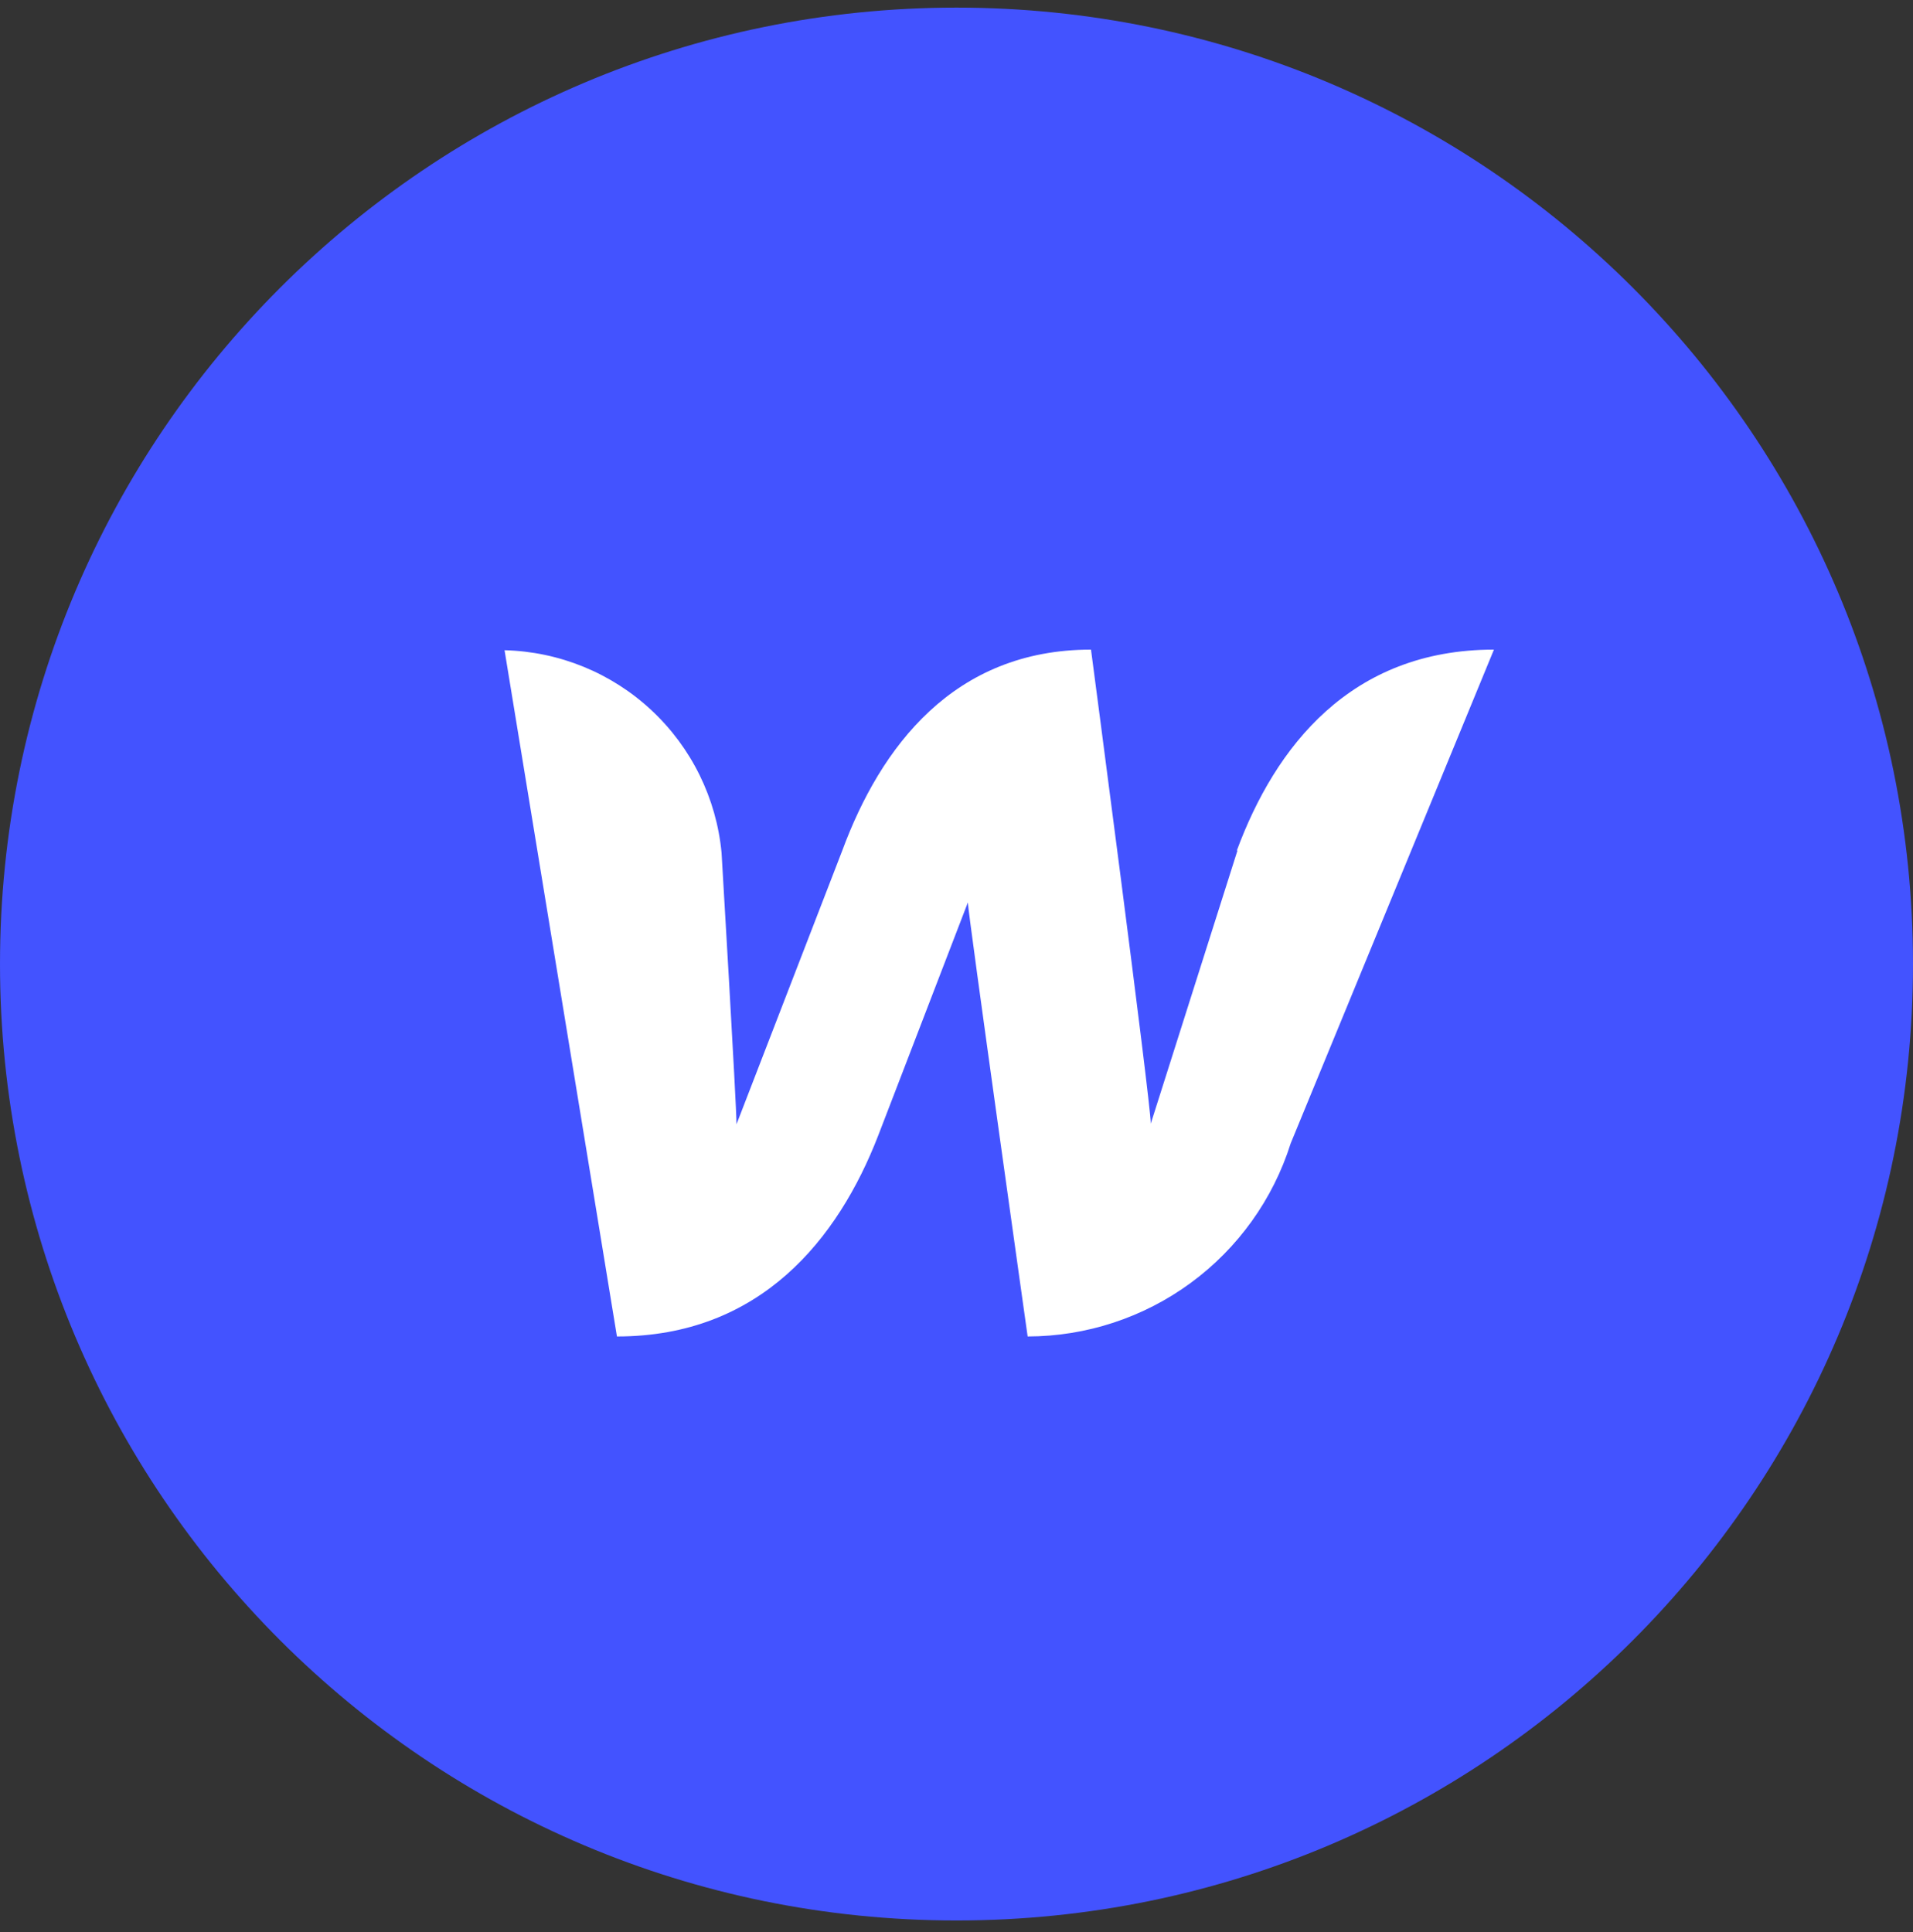
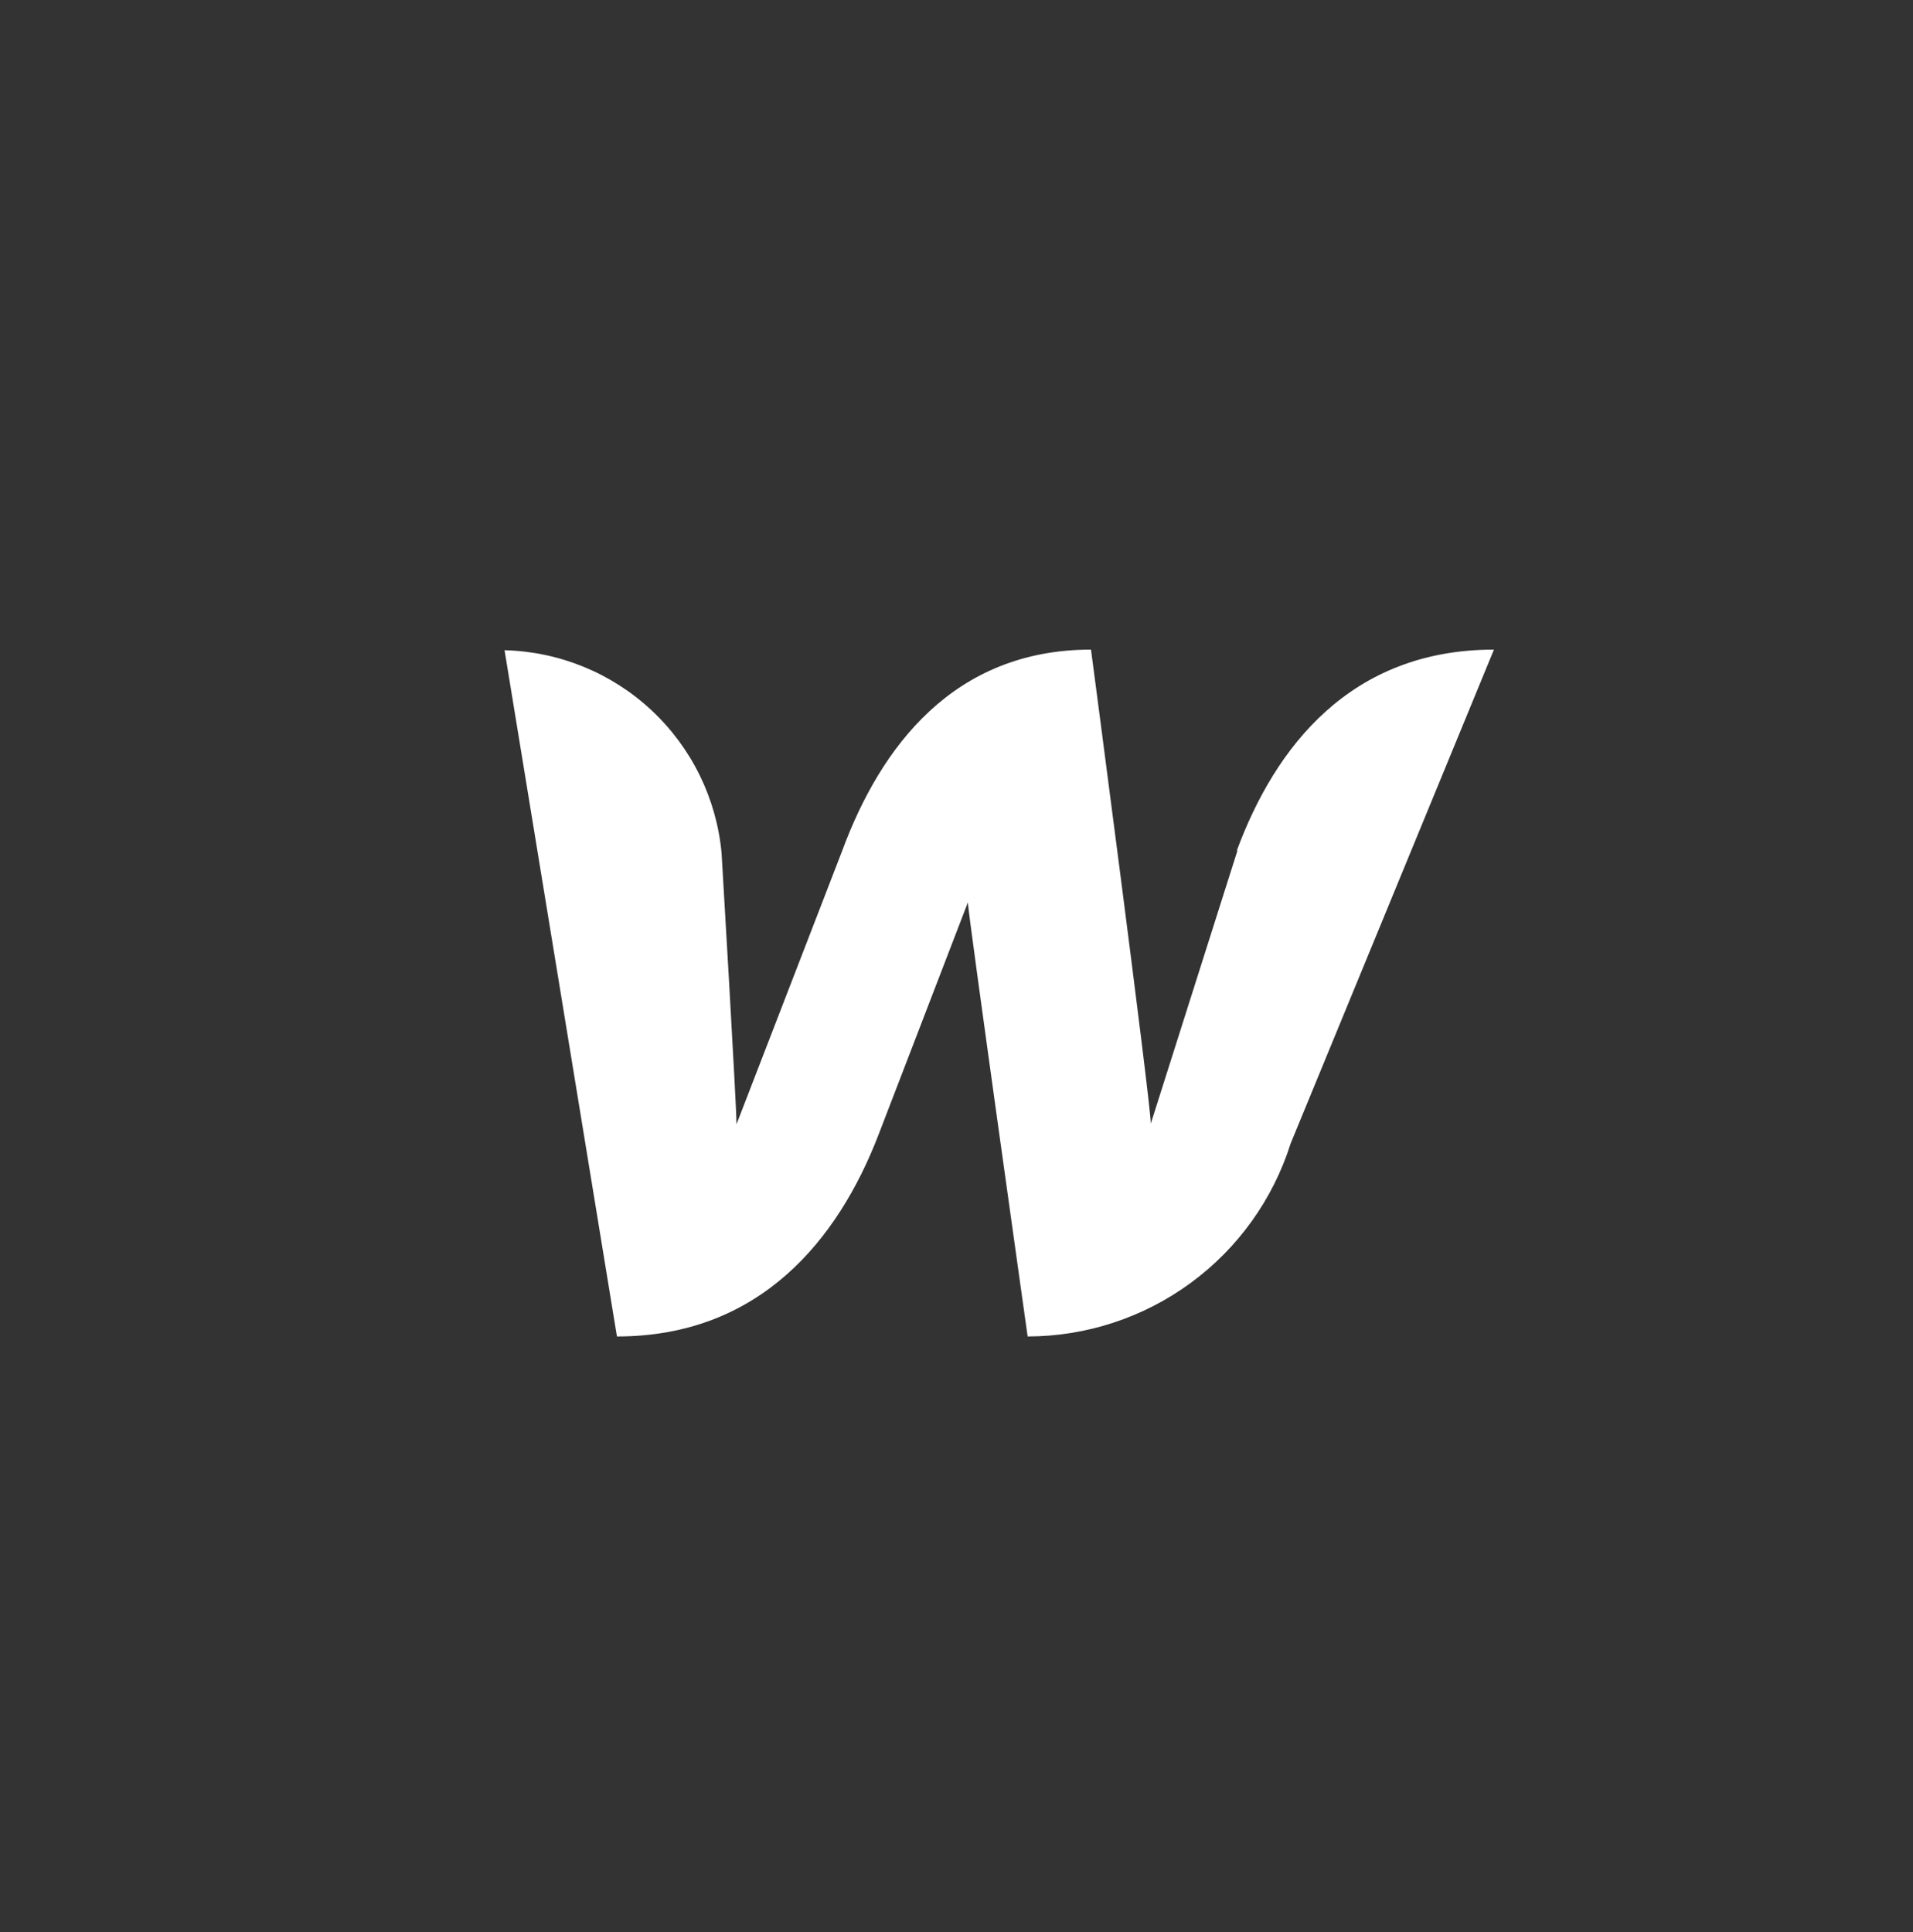
<svg xmlns="http://www.w3.org/2000/svg" width="100" height="101" viewBox="0 0 100 101" fill="none">
  <rect x="0" y="0" width="100" height="101" fill="#333333" stroke="none" />
  <g clip-path="url(#clip0)">
-     <path d="M50 100.398C77.614 100.398 100 78.012 100 50.398C100 22.784 77.614 0.398 50 0.398C22.386 0.398 0 22.784 0 50.398C0 78.012 22.386 100.398 50 100.398Z" fill="#4353FF" />
    <path d="M64.688 44.46L60.156 58.742C60.156 57.648 57.031 33.96 57.031 33.96C49.844 33.96 46.031 39.054 44.031 44.46L38.5 58.773C38.5 57.742 37.719 44.585 37.719 44.585C37.452 41.737 36.15 39.086 34.059 37.134C31.969 35.181 29.235 34.063 26.375 33.992L32.25 69.867C39.75 69.867 43.812 64.773 45.906 59.367L50.594 47.179C50.594 47.679 53.719 69.867 53.719 69.867C56.786 69.863 59.772 68.882 62.244 67.067C64.716 65.253 66.546 62.698 67.469 59.773L78.094 33.96C70.594 33.96 66.656 39.054 64.656 44.46H64.688Z" fill="white" />
  </g>
  <defs>
    <clipPath id="clip0">
      <rect width="100" height="100" fill="white" transform="translate(0 0.398)" />
    </clipPath>
  </defs>
</svg>